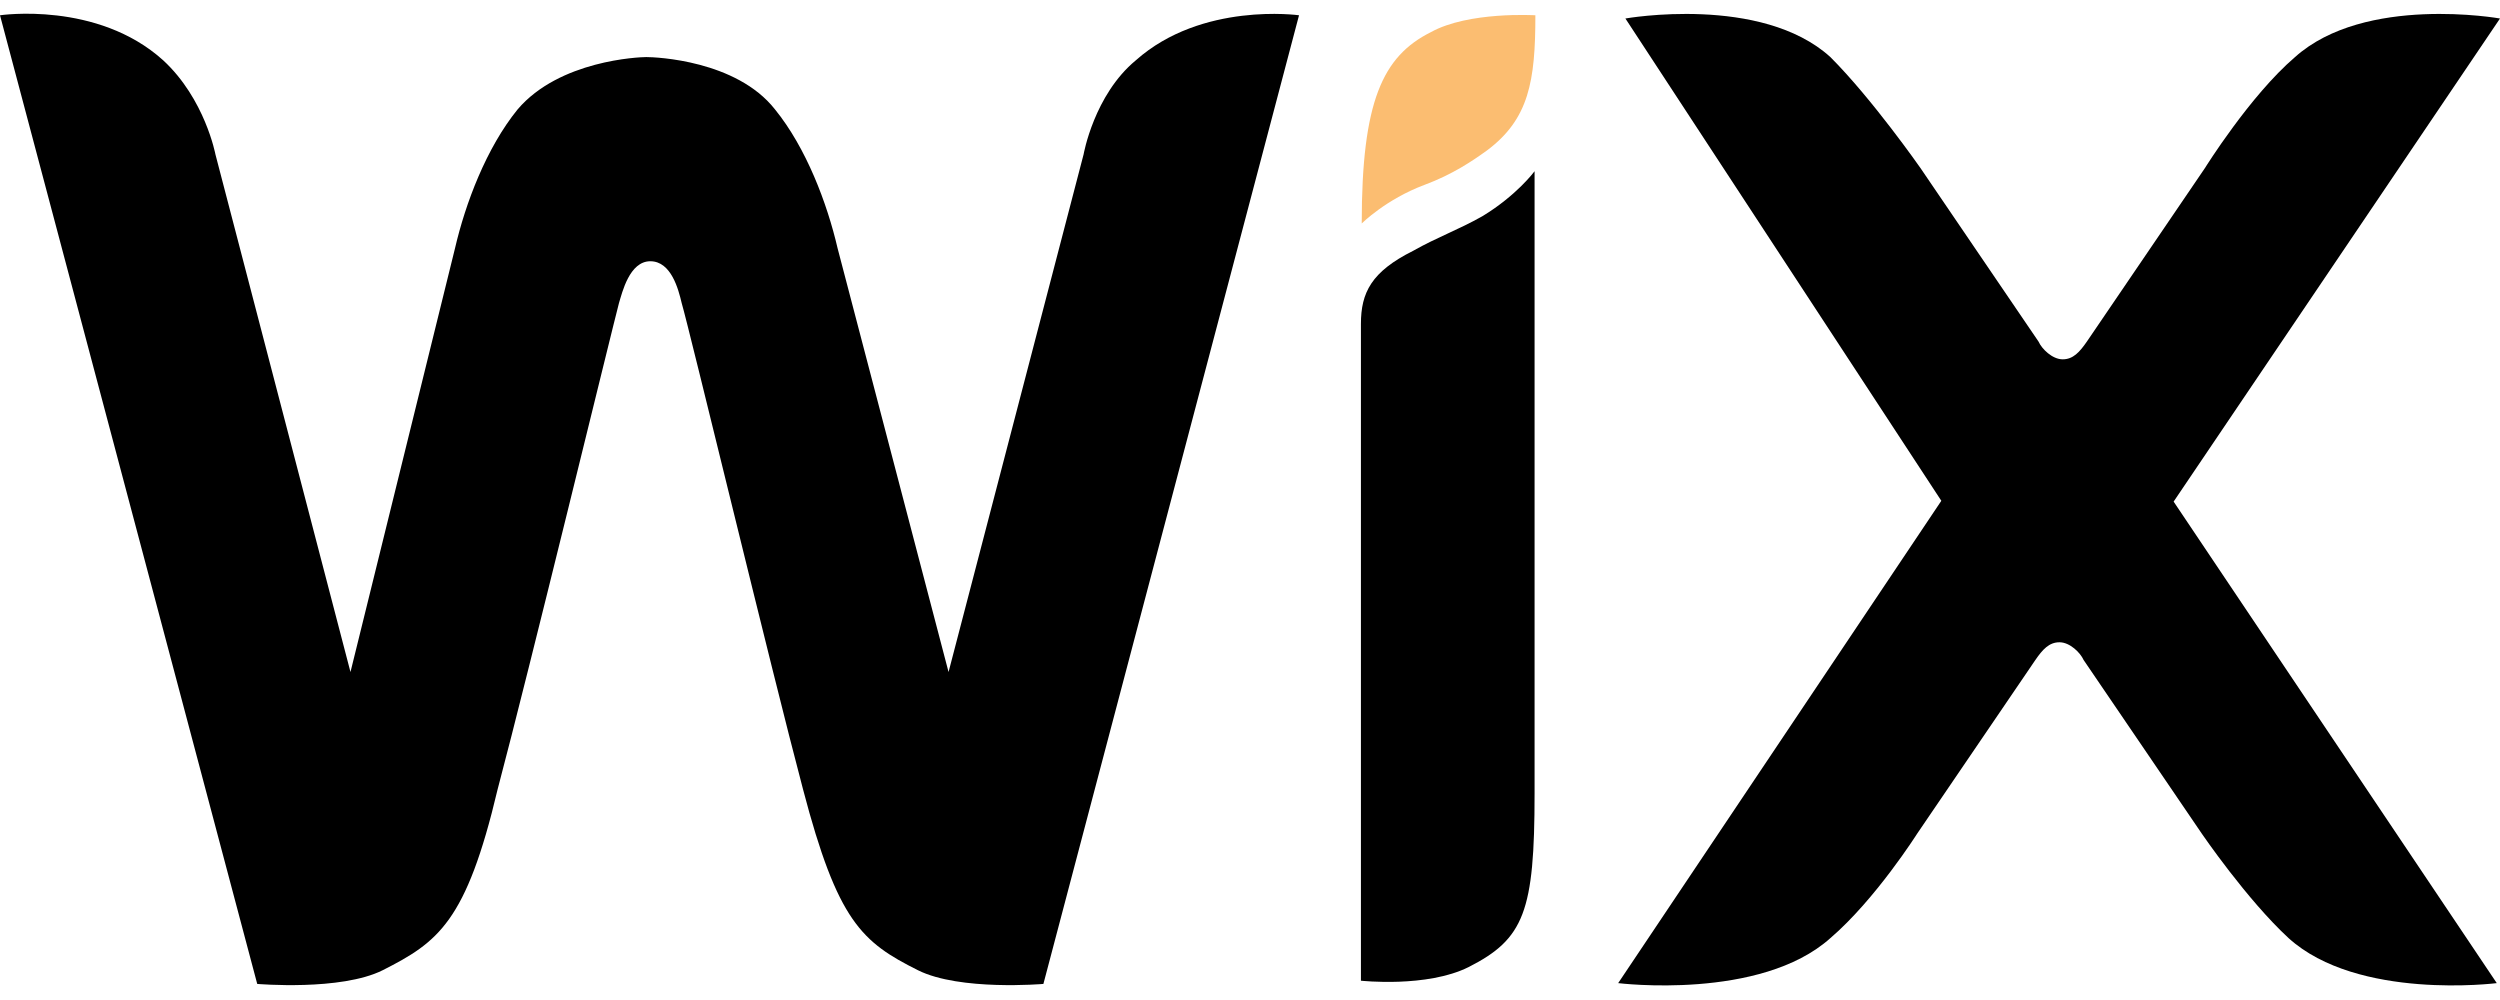
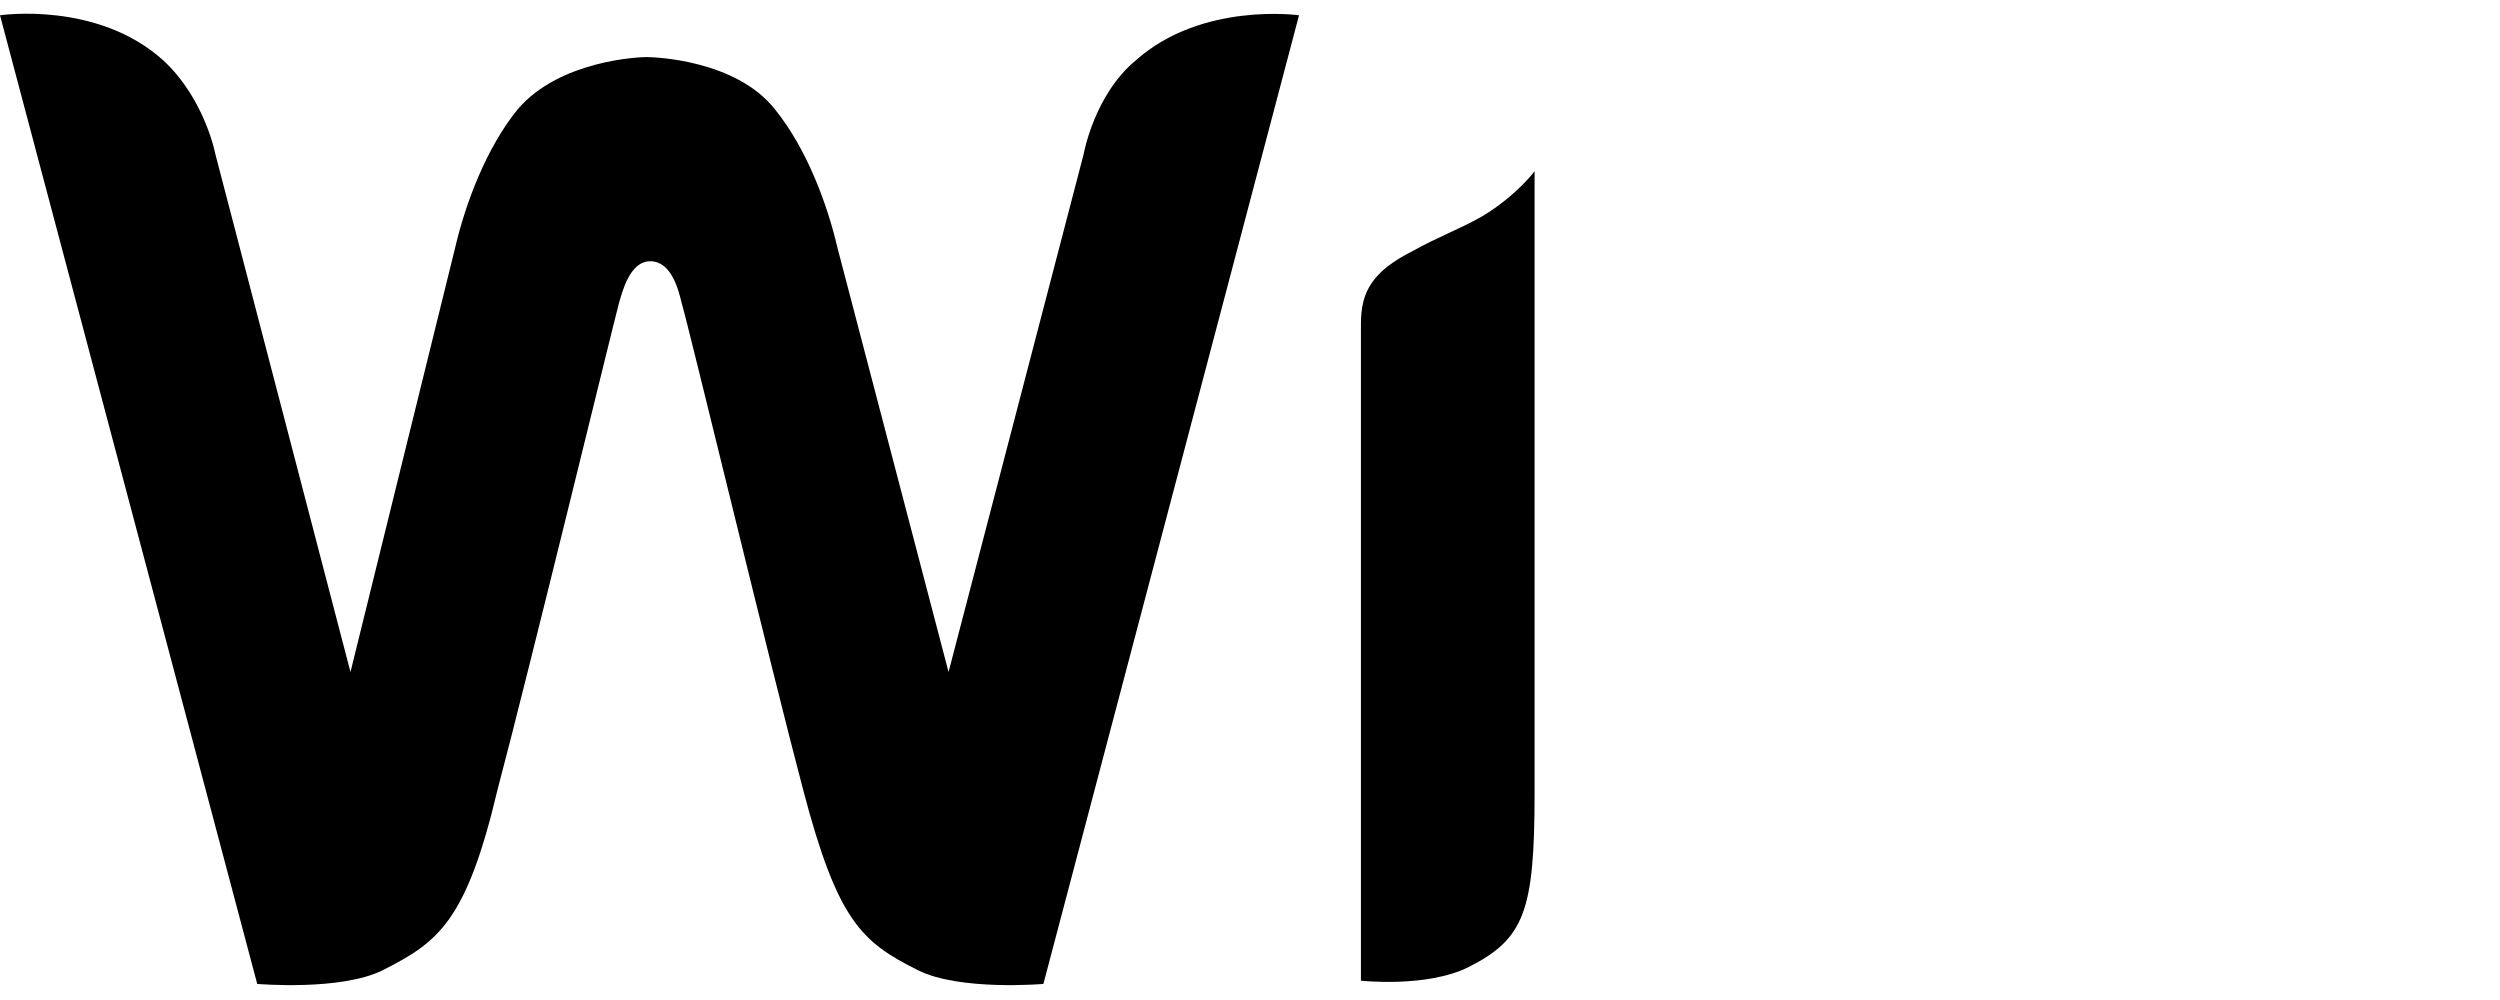
<svg xmlns="http://www.w3.org/2000/svg" width="100" height="40" viewBox="0 0 100 40" fill="none">
  <g clip-path="url(#clip0_59745_70269)">
-     <path d="M57.235 1.286C55.306 2.251 54.469 4.051 54.469 8.939C54.469 8.939 55.434 7.974 56.977 7.396C58.103 6.978 58.907 6.431 59.486 6.013C61.158 4.759 61.415 3.248 61.415 0.611C61.383 0.611 58.746 0.45 57.235 1.286Z" fill="#FBBD71" />
    <path d="M45.434 2.412C43.762 3.794 43.344 6.174 43.344 6.174L37.942 26.881L33.505 9.936C33.087 8.135 32.251 5.916 30.997 4.373C29.453 2.412 26.238 2.283 25.852 2.283C25.563 2.283 22.379 2.412 20.707 4.373C19.453 5.916 18.617 8.135 18.199 9.936L14.019 26.881L8.617 6.174C8.617 6.174 8.199 3.955 6.527 2.412C3.891 0.032 0 0.611 0 0.611L10.289 39.357C10.289 39.357 13.633 39.646 15.306 38.81C17.524 37.685 18.649 36.881 19.904 31.576C21.158 26.849 24.502 13.087 24.759 12.122C24.887 11.704 25.177 10.45 26.013 10.45C26.849 10.45 27.138 11.576 27.267 12.122C27.556 13.087 30.868 26.849 32.122 31.576C33.505 36.849 34.469 37.685 36.72 38.81C38.392 39.646 41.736 39.357 41.736 39.357L51.961 0.611C51.961 0.611 48.071 0.064 45.434 2.412Z" fill="black" />
    <path d="M61.383 6.849C61.383 6.849 60.675 7.814 59.293 8.65C58.328 9.196 57.492 9.486 56.527 10.032C54.855 10.868 54.437 11.704 54.437 12.958V13.376V15.466V15.884V39.228C54.437 39.228 57.074 39.518 58.746 38.682C60.965 37.556 61.383 36.463 61.383 31.736V8.392V6.849Z" fill="black" />
-     <path d="M86.945 20.064L100 0.74C100 0.74 94.598 -0.225 91.801 2.283C90 3.826 88.199 6.72 88.199 6.72L83.473 13.666C83.183 14.084 82.926 14.373 82.508 14.373C82.09 14.373 81.672 13.955 81.543 13.666L76.817 6.72C76.817 6.72 74.888 3.955 73.215 2.283C70.45 -0.225 65.016 0.74 65.016 0.74L77.653 20.032L64.727 39.325C64.727 39.325 70.418 40.032 73.215 37.524C75.016 35.981 76.688 33.344 76.688 33.344L81.415 26.399C81.704 25.981 81.961 25.691 82.379 25.691C82.797 25.691 83.215 26.109 83.344 26.399L88.071 33.344C88.071 33.344 89.871 35.981 91.543 37.524C94.309 40.032 99.871 39.325 99.871 39.325L86.945 20.064Z" fill="black" />
  </g>
  <defs>
    <clipPath id="clip0_59745_70269">
      <rect width="100" height="40" fill="white" />
    </clipPath>
  </defs>
</svg>